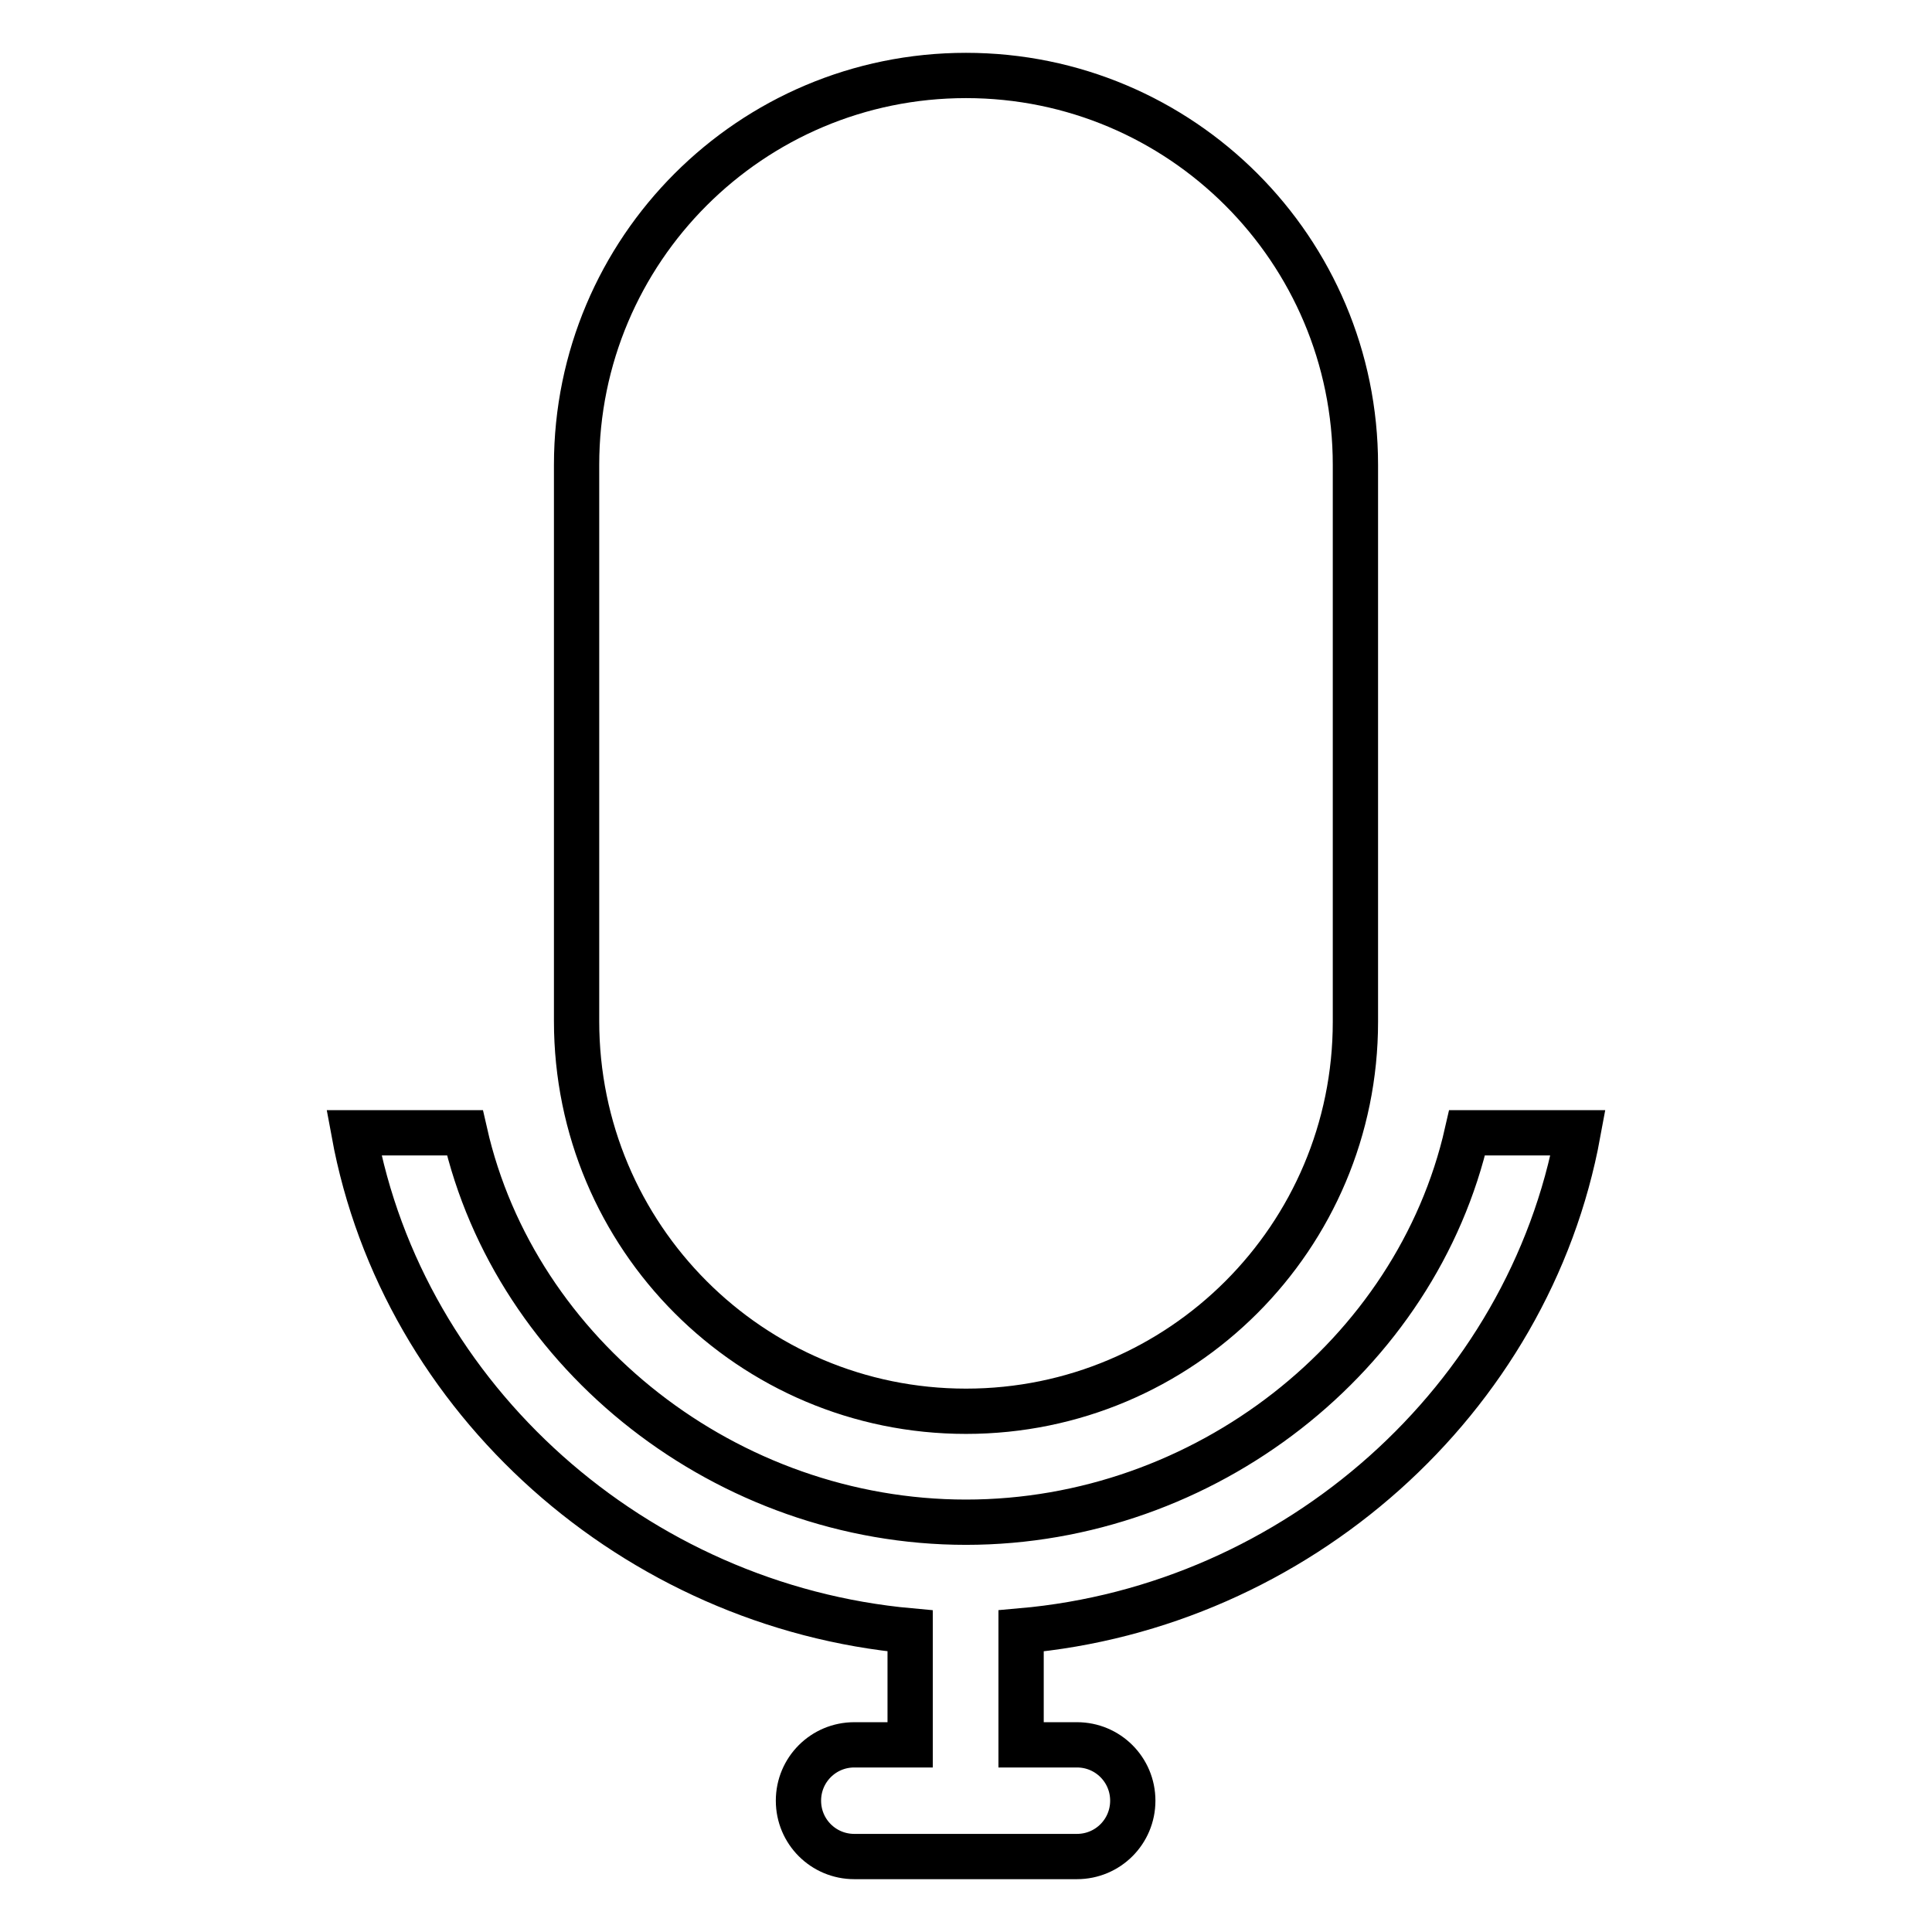
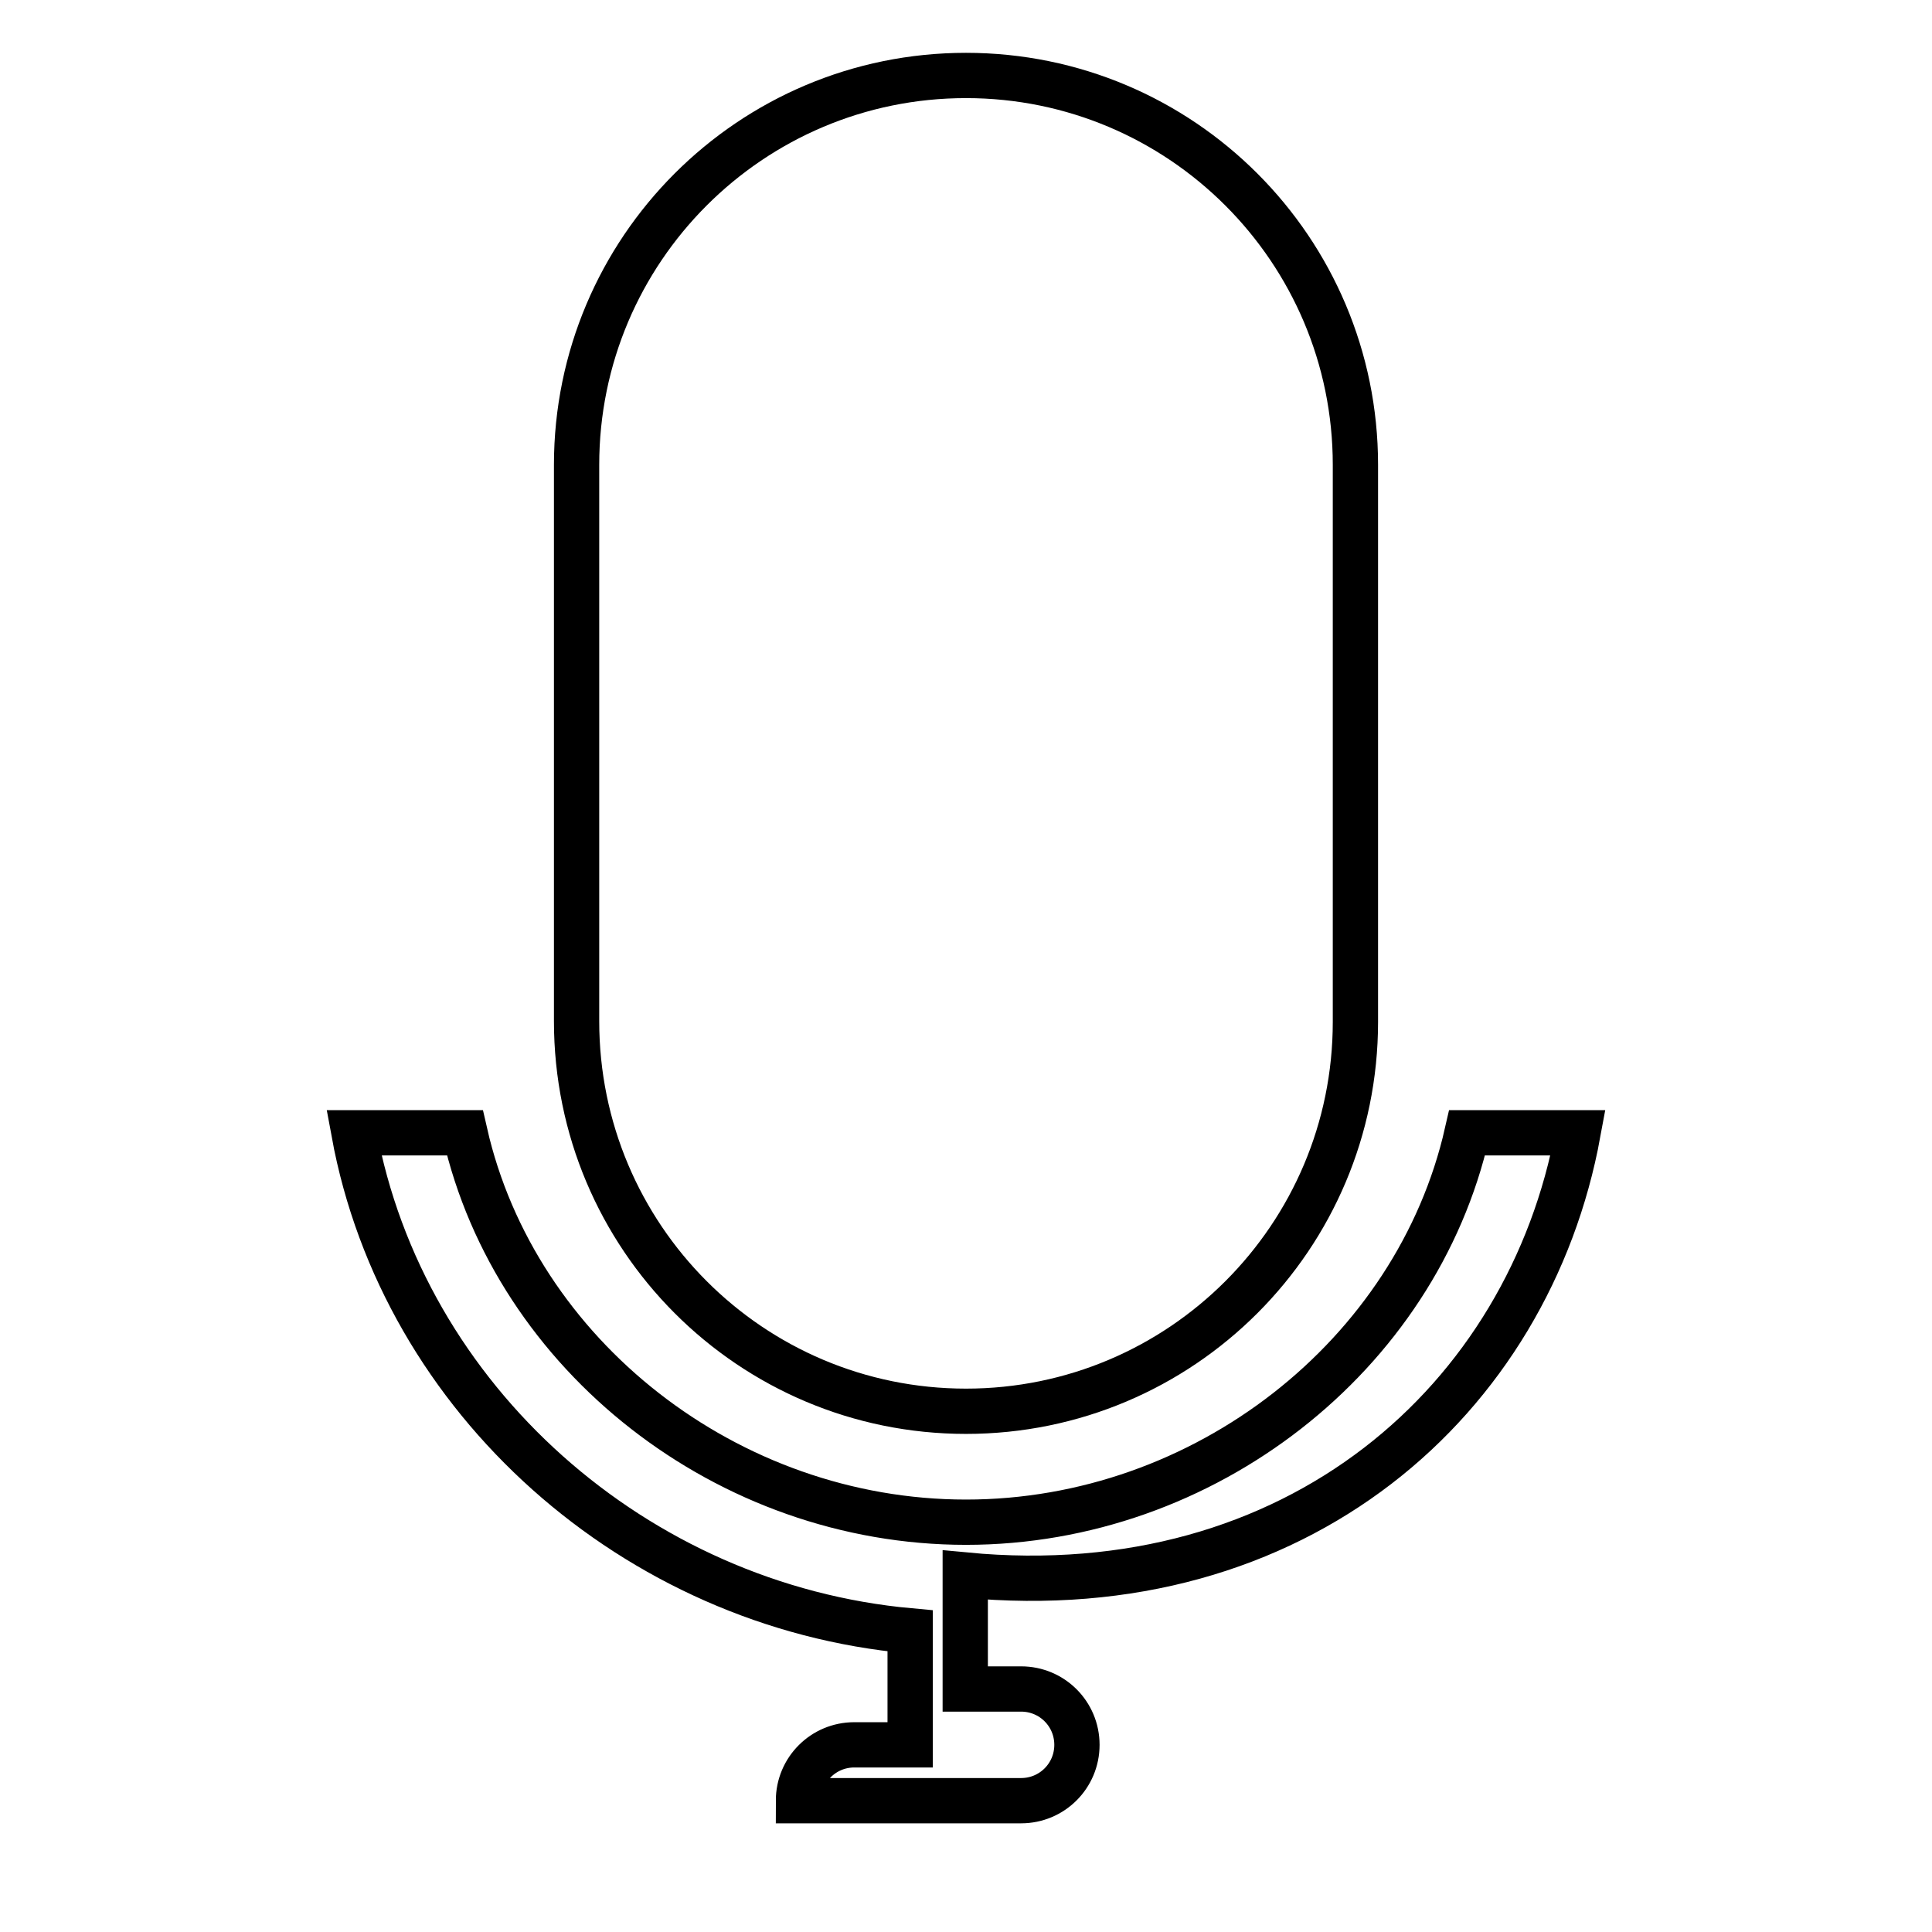
<svg xmlns="http://www.w3.org/2000/svg" version="1.1" x="0px" y="0px" viewBox="0 0 256 256" enable-background="new 0 0 256 256" xml:space="preserve">
  <g>
-     <path stroke-width="6" fill-opacity="0" stroke="#000000" d="M128,187c28.5,0,51.6-23.1,51.6-51.6V61.6c0-28.5-23.1-51.6-51.6-51.6c-28.5,0-51.6,23.1-51.6,51.6v73.7 C76.4,163.9,99.5,187,128,187L128,187z M209.1,150.1h-14.7c-6.7,29.5-34.8,51.6-66.4,51.6c-31.6,0-59.7-22.1-66.4-51.6H46.9 c6.5,35.4,37.3,62.7,73.7,66v15.1h-7.4c-4.1,0-7.4,3.3-7.4,7.4s3.3,7.4,7.4,7.4h29.5c4.1,0,7.4-3.3,7.4-7.4s-3.3-7.4-7.4-7.4h-7.4 v-15.1C171.8,212.9,202.6,185.5,209.1,150.1z" />
+     <path stroke-width="6" fill-opacity="0" stroke="#000000" d="M128,187c28.5,0,51.6-23.1,51.6-51.6V61.6c0-28.5-23.1-51.6-51.6-51.6c-28.5,0-51.6,23.1-51.6,51.6v73.7 C76.4,163.9,99.5,187,128,187L128,187z M209.1,150.1h-14.7c-6.7,29.5-34.8,51.6-66.4,51.6c-31.6,0-59.7-22.1-66.4-51.6H46.9 c6.5,35.4,37.3,62.7,73.7,66v15.1h-7.4c-4.1,0-7.4,3.3-7.4,7.4h29.5c4.1,0,7.4-3.3,7.4-7.4s-3.3-7.4-7.4-7.4h-7.4 v-15.1C171.8,212.9,202.6,185.5,209.1,150.1z" />
  </g>
</svg>